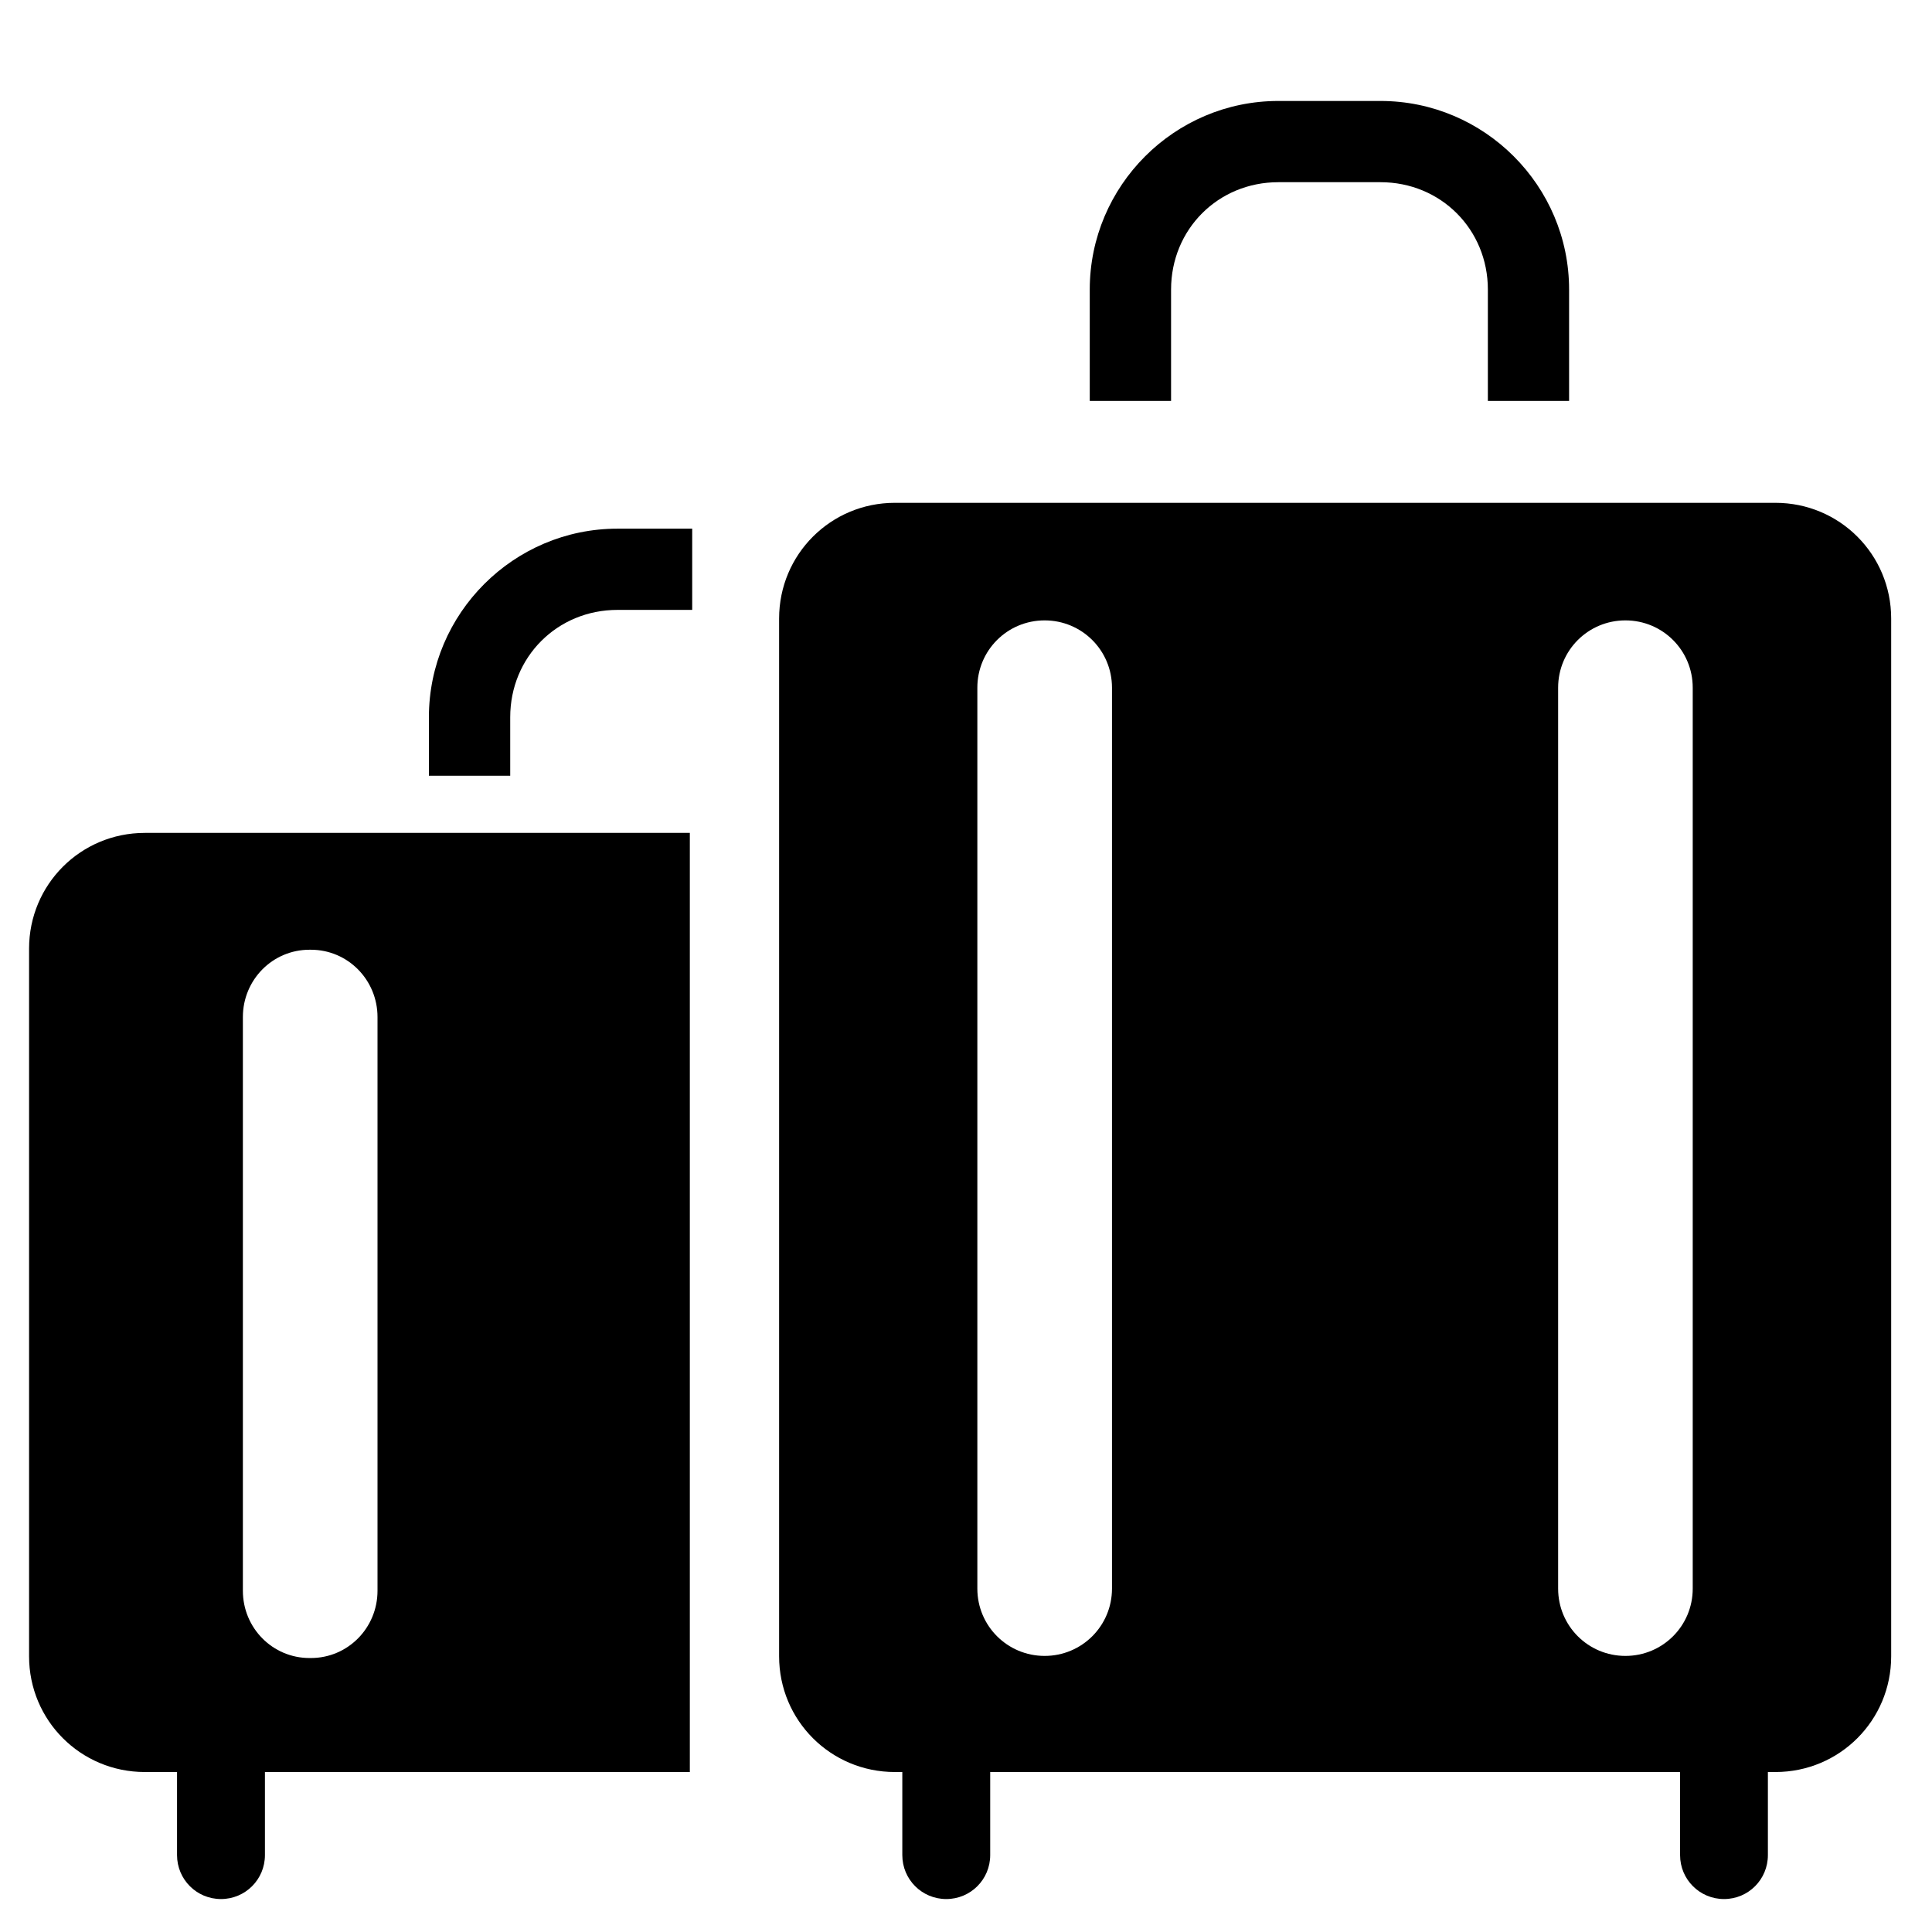
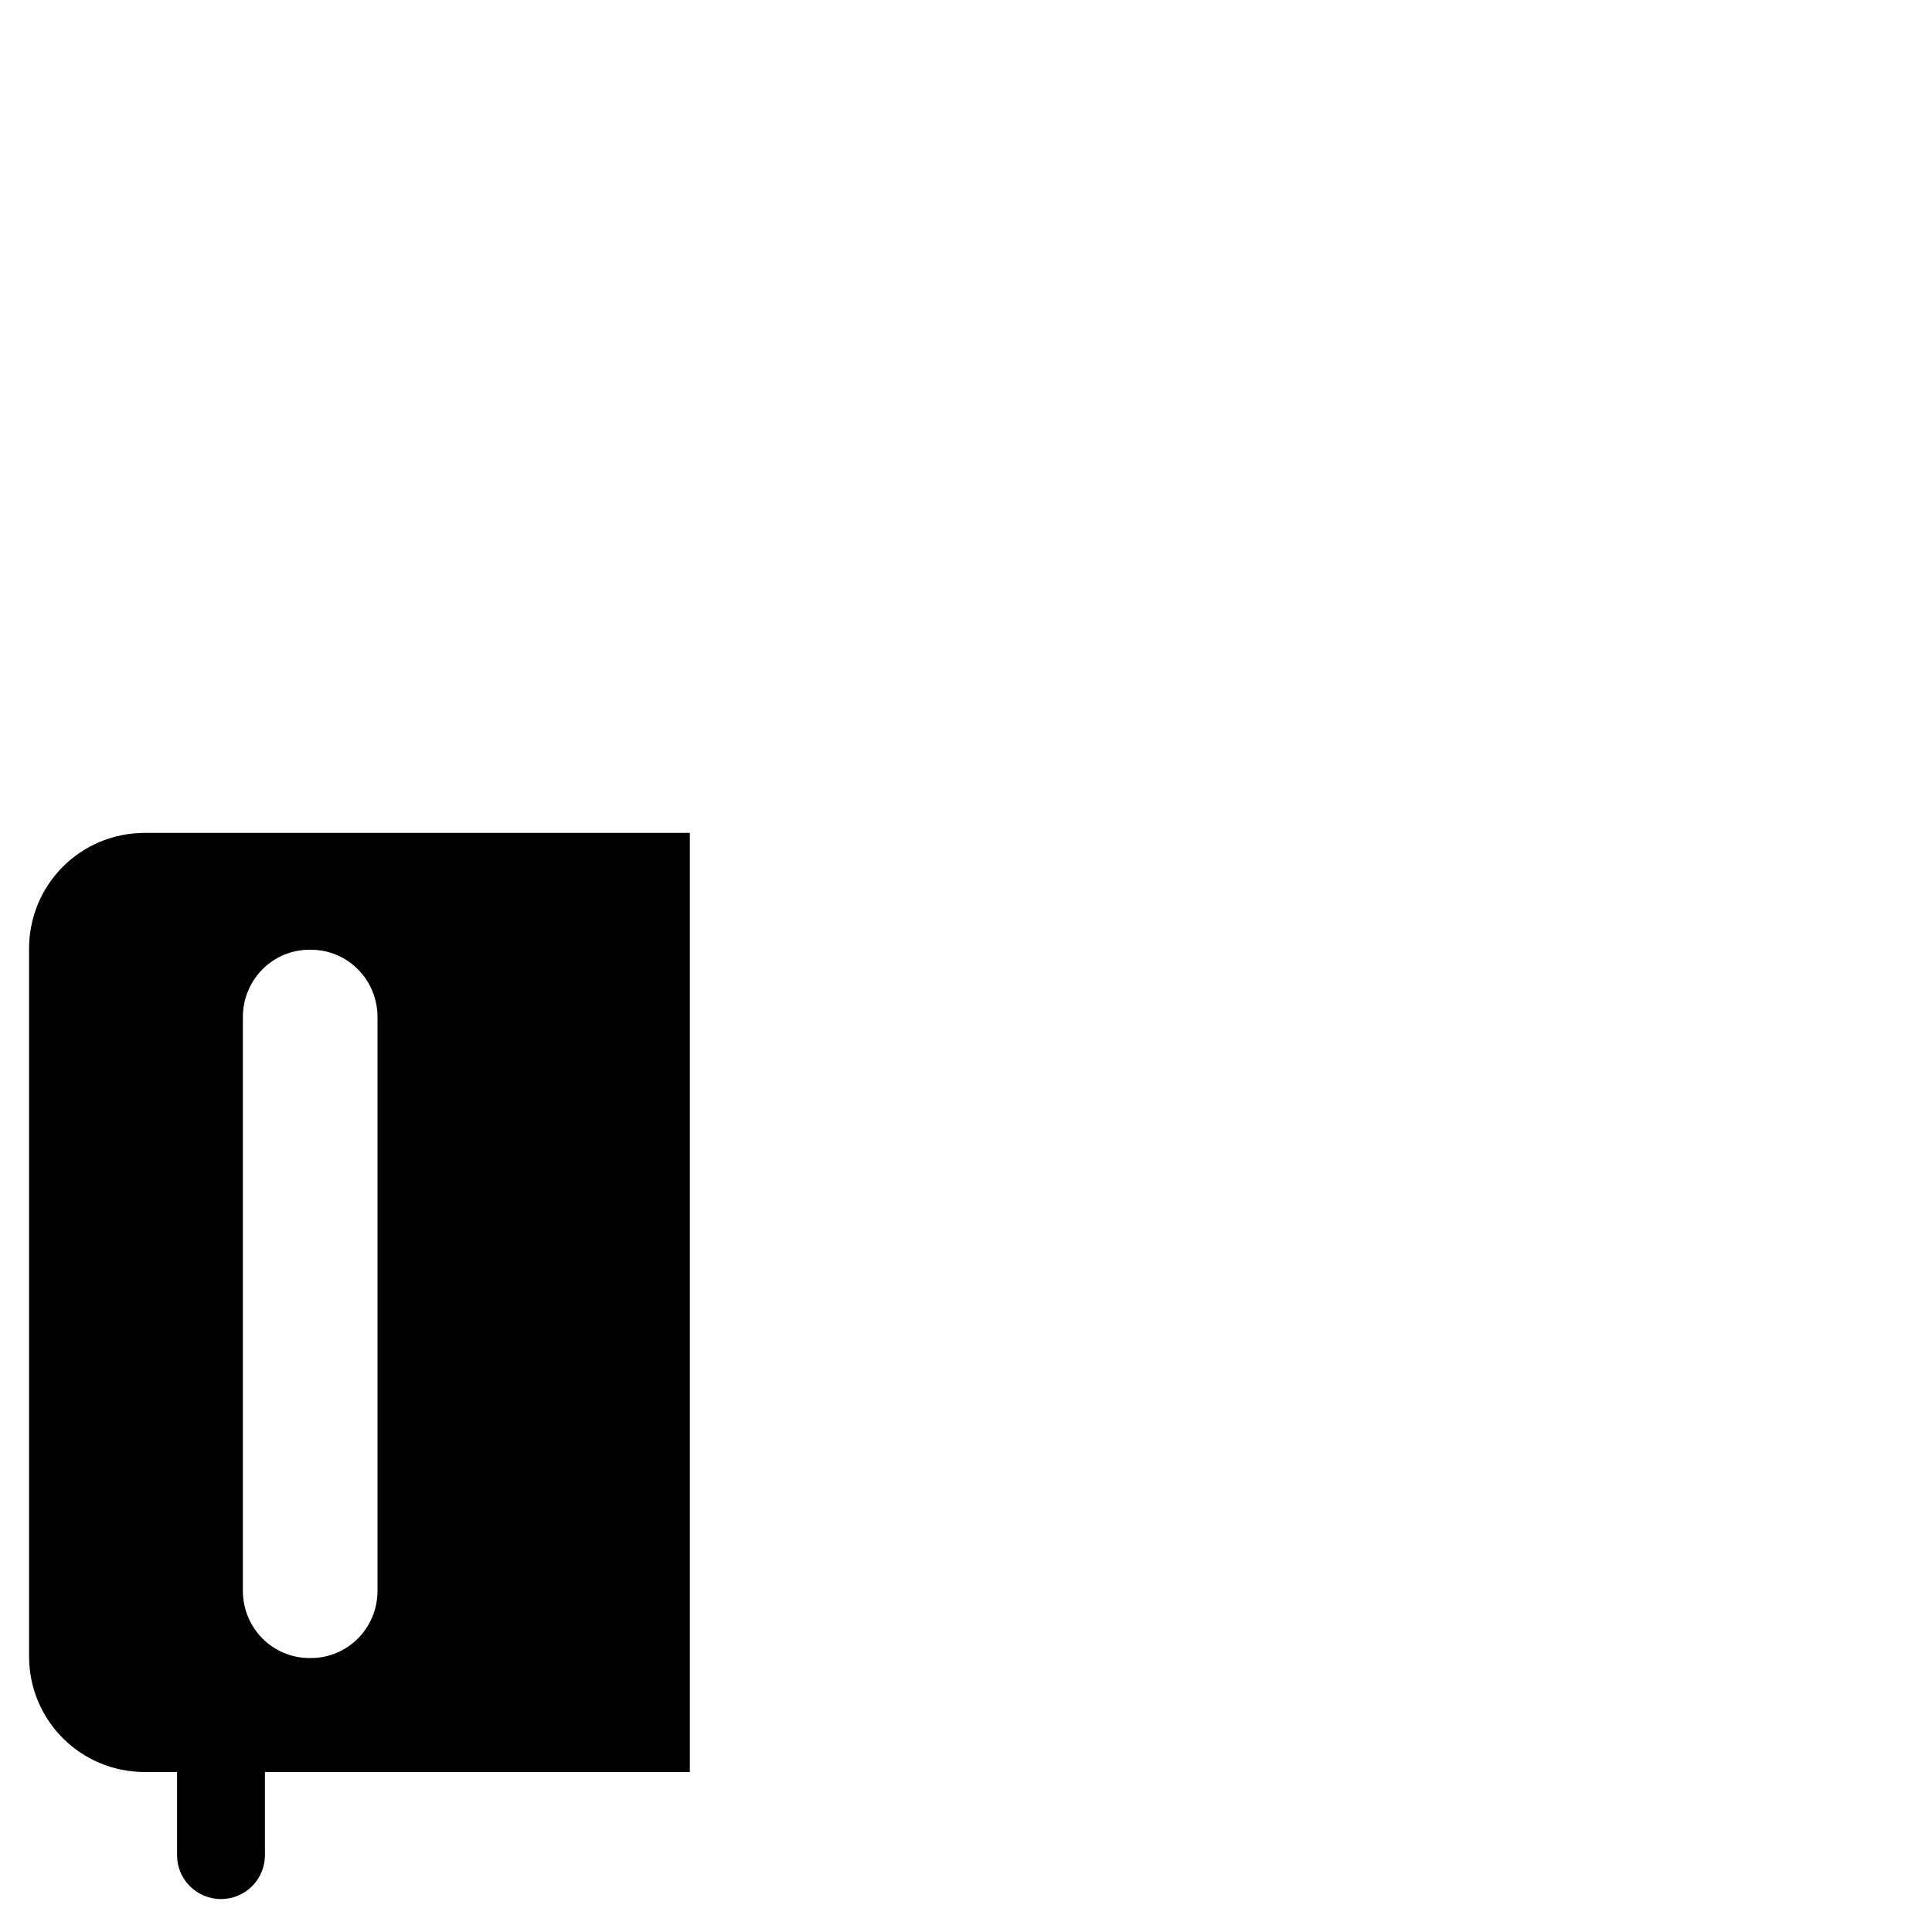
<svg xmlns="http://www.w3.org/2000/svg" width="45" height="45" version="1.1" viewBox="0 0 11.906 11.906">
  <title>Paris Hotel Luggage Hold Service</title>
  <g stroke-linecap="round" stroke-linejoin="round">
    <path transform="scale(.265)" d="m3.367 19.369c-1.491 0-2.691 1.2-2.691 2.691v16.457c0 1.491 1.2 2.691 2.691 2.691h0.75v1.932c0 0.566 0.456 1.022 1.022 1.022 0.566 0 1.022-0.456 1.022-1.022v-1.932h9.881v-21.84h-12.674zm3.83 2.717h0.033c0.858 0 1.549 0.7 1.549 1.566v13.34c0 0.867-0.691 1.565-1.549 1.565h-0.033c-0.858 0-1.549-0.698-1.549-1.565v-13.34c0-0.867 0.691-1.566 1.549-1.566z" stop-color="#000000" stroke-width="1.134" style="paint-order:stroke markers fill" />
-     <path transform="scale(.265)" d="m29.727 2.348c-2.414 0-4.385 1.971-4.385 4.385v2.59h1.891v-2.59c0-1.399 1.093-2.496 2.494-2.496h2.377c1.401 0 2.496 1.097 2.496 2.496v2.59h1.889v-2.59c0-2.414-1.97-4.385-4.385-4.385h-2.377z" color="#000000" stroke-width="3.78" style="-inkscape-stroke:none;paint-order:stroke markers fill" />
-     <path transform="scale(.265)" d="m14.359 12.294c-2.414 0-4.385 1.971-4.385 4.385v1.361h1.891v-1.361c0-1.399 1.093-2.496 2.494-2.496h1.738v-1.889z" color="#000000" stroke-width="3.78" style="-inkscape-stroke:none;paint-order:stroke markers fill" />
-     <path transform="scale(.265)" d="m20.809 11.693c-1.491 0-2.691 1.2-2.691 2.691v24.133c0 1.491 1.2 2.691 2.691 2.691h0.174v1.932c0 0.566 0.456 1.022 1.022 1.022s1.022-0.456 1.022-1.022v-1.932h16.043v1.932c0 0.566 0.456 1.022 1.022 1.022s1.02-0.456 1.02-1.022v-1.932h0.176c1.491 0 2.691-1.2 2.691-2.691v-24.133c0-1.491-1.2-2.691-2.691-2.691h-20.477zm3.484 2.734c0.867 0 1.566 0.698 1.566 1.565v20.951c0 0.867-0.7 1.565-1.566 1.565s-1.565-0.698-1.565-1.565v-20.951c0-0.867 0.698-1.565 1.565-1.565zm13.506 0c0.867 0 1.565 0.698 1.565 1.565v20.951c0 0.867-0.698 1.565-1.565 1.565s-1.565-0.698-1.565-1.565v-20.951c0-0.867 0.698-1.565 1.565-1.565z" stop-color="#000000" stroke-width="1.134" style="paint-order:stroke markers fill" />
  </g>
</svg>